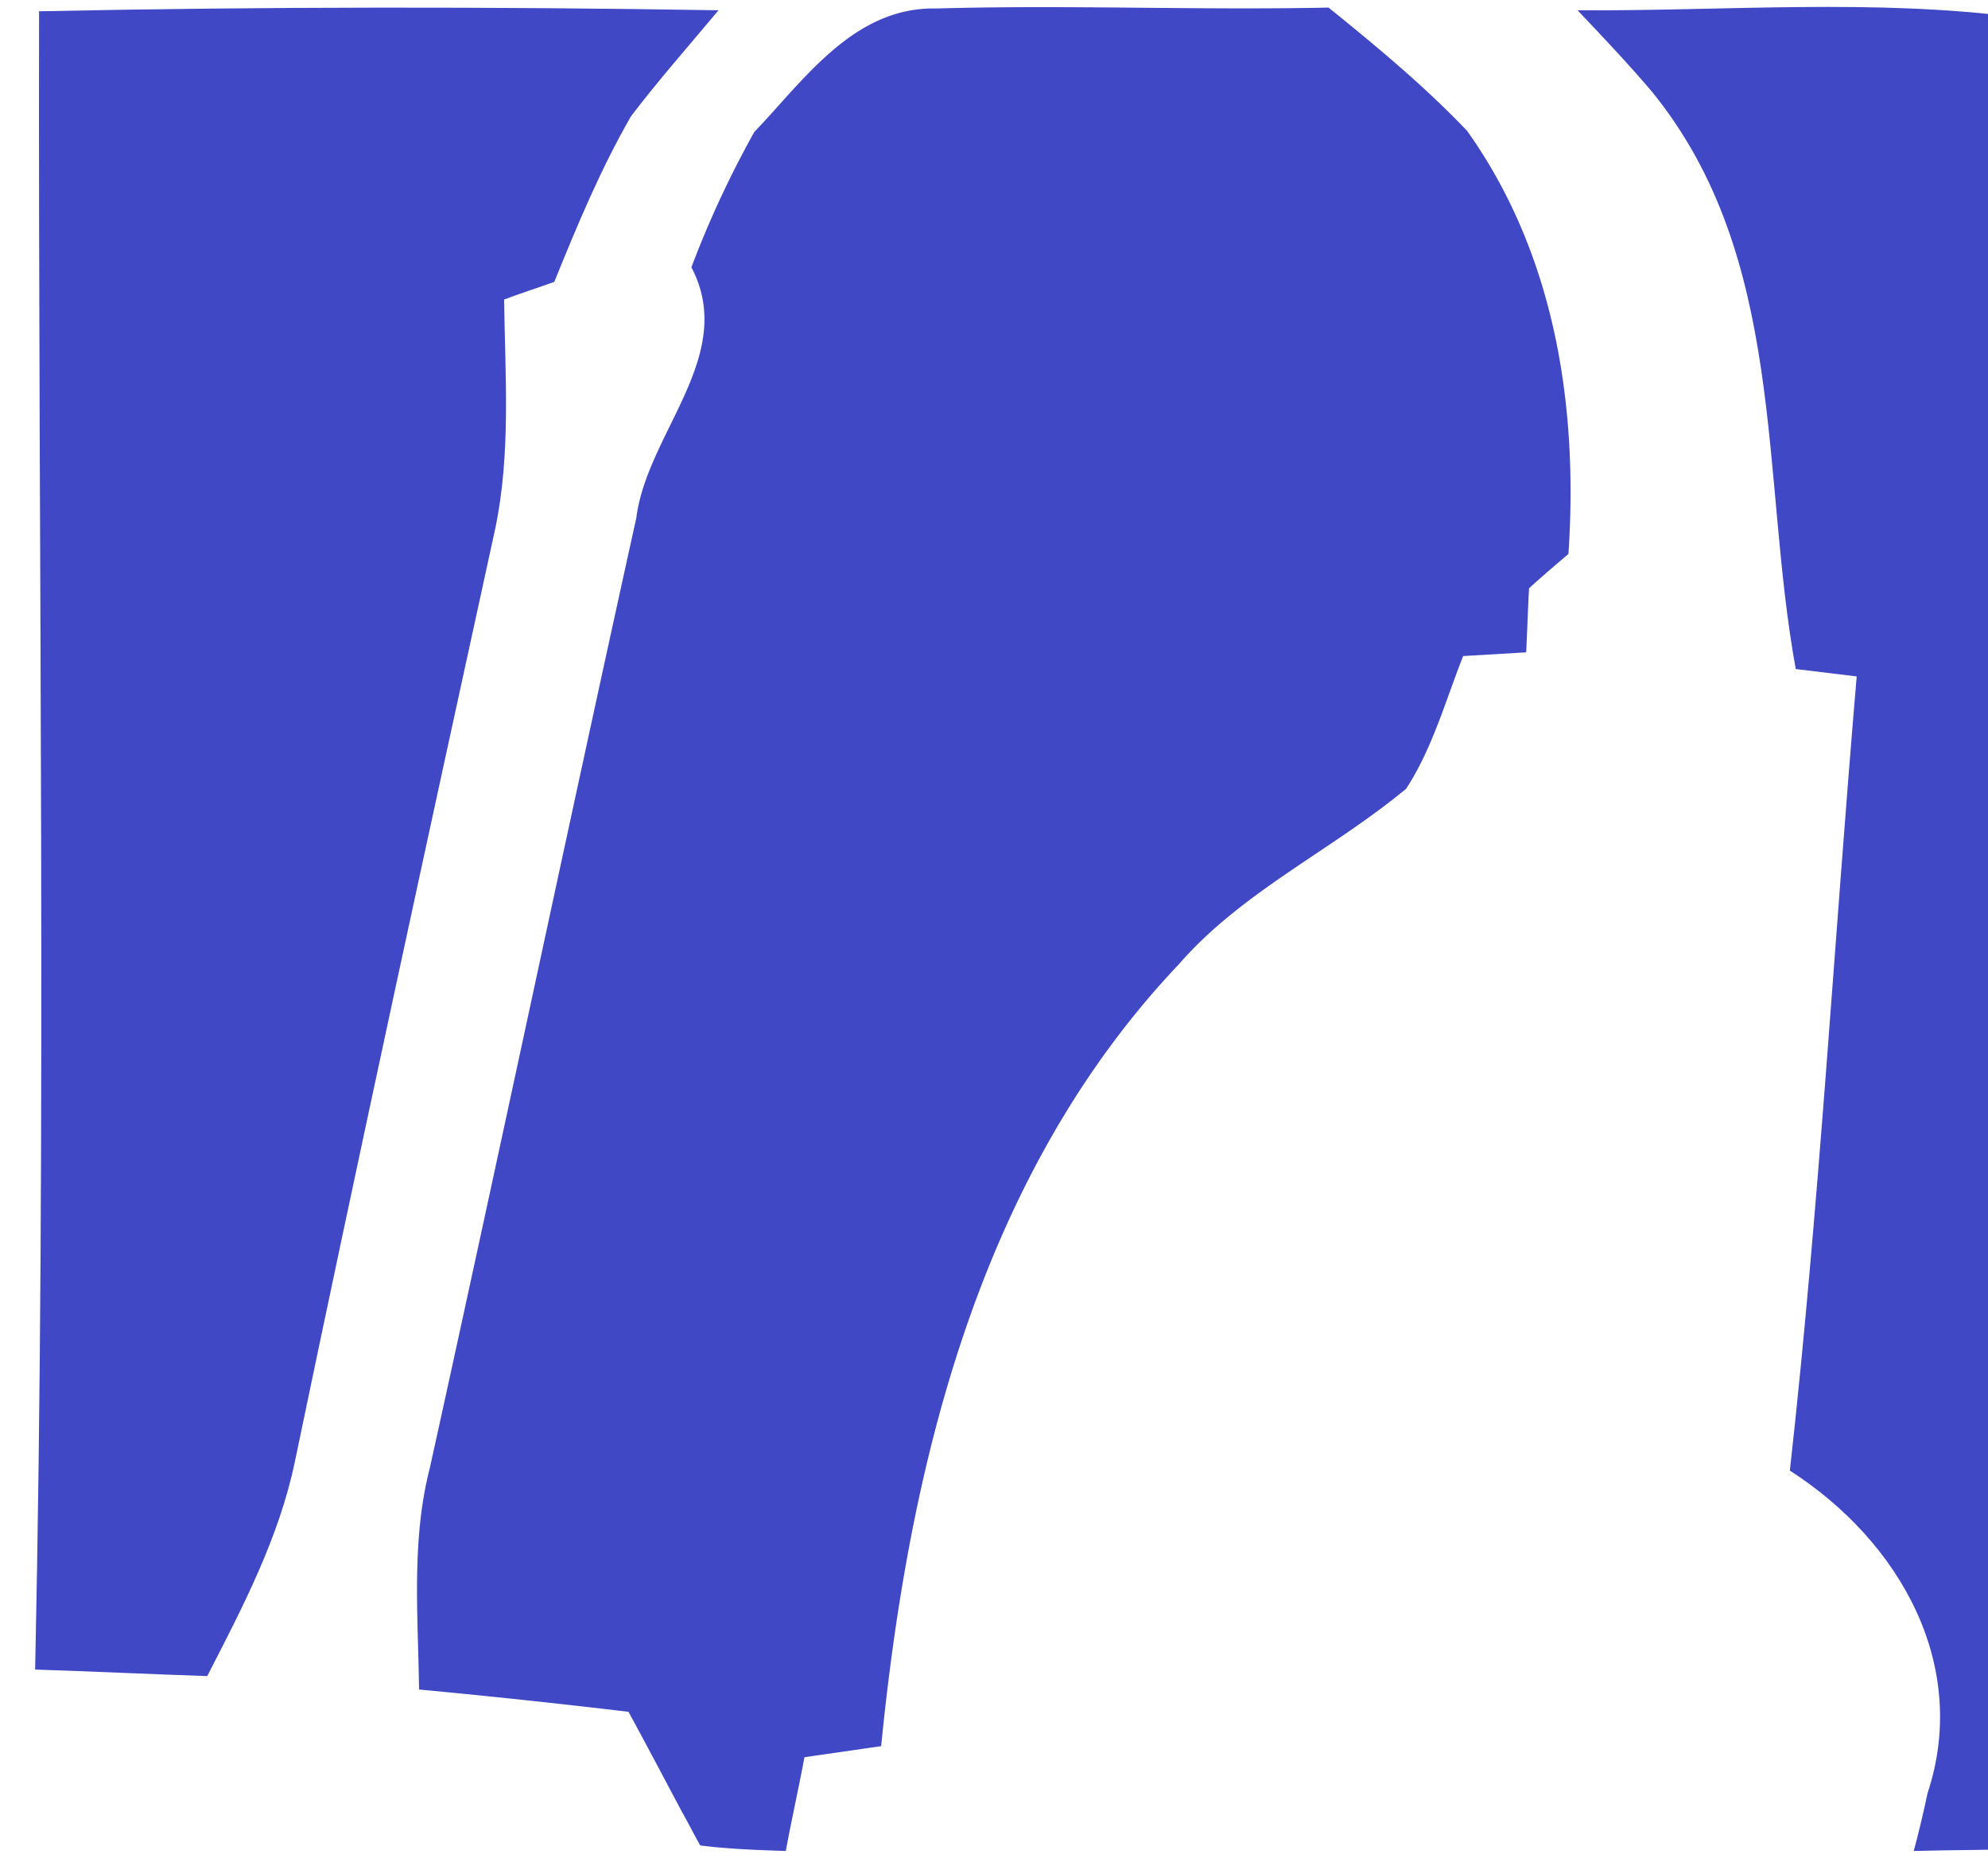
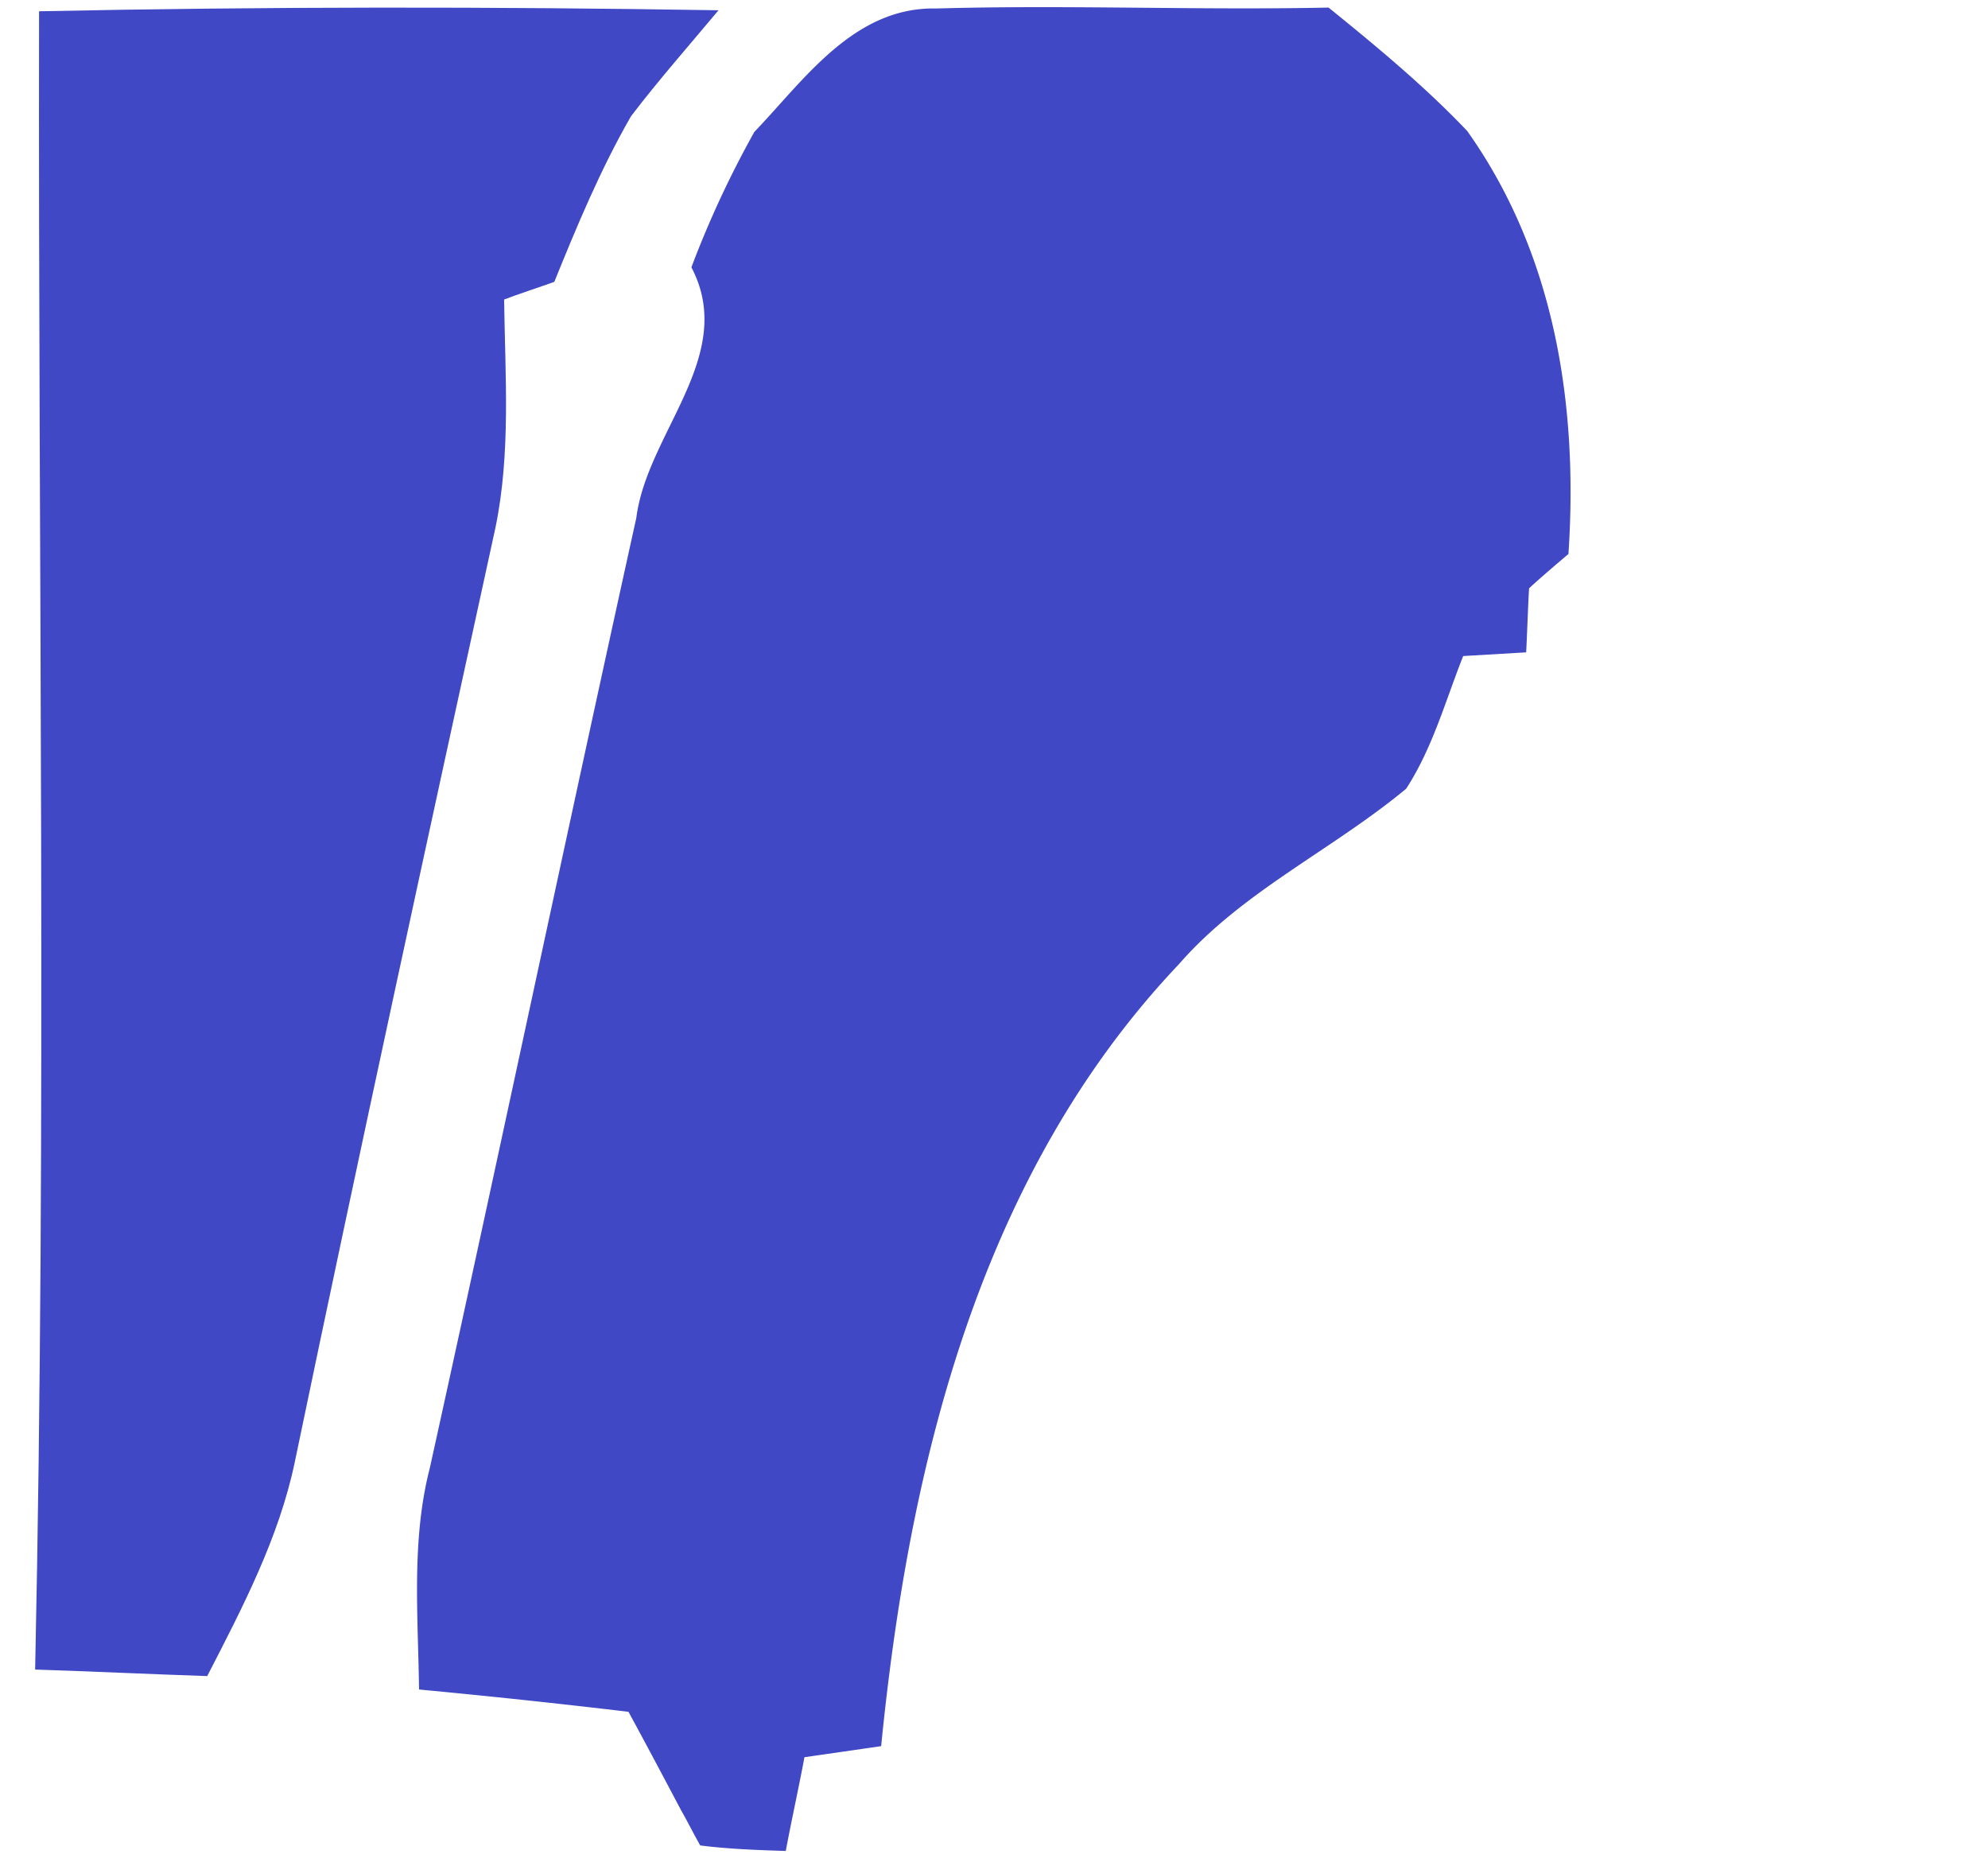
<svg xmlns="http://www.w3.org/2000/svg" width="396" height="370" viewBox="0 0 396 370">
  <defs>
    <clipPath id="clip-A_14">
      <rect width="396" height="370" />
    </clipPath>
  </defs>
  <g id="A_14" data-name="A – 14" clip-path="url(#clip-A_14)">
    <g id="Calque_5" transform="translate(-1.641 1.42)">
      <path id="Tracé_2282" data-name="Tracé 2282" d="M114.377,195.243c3.4,0,3.4-5.283,0-5.283s-3.4,5.283,0,5.283Z" transform="translate(11.167 15.714)" fill="#4048c5" />
      <path id="Tracé_2283" data-name="Tracé 2283" d="M114.377,195.243c3.4,0,3.4-5.283,0-5.283s-3.4,5.283,0,5.283Z" transform="translate(11.167 15.714)" fill="#4048c5" />
      <path id="Tracé_2284" data-name="Tracé 2284" d="M9.433.817c45.047-.933,90.284-.933,135.33-.2-5.875,7.042-11.941,13.9-17.435,21.116C121.252,32.3,116.56,43.591,112.058,54.7c-2.547.933-7.64,2.593-10,3.527.2,15.18,1.374,30.556-1.754,45.563C86.793,165.653,73.278,227.71,60.354,289.766c-3.128,15.007-10.377,28.9-17.435,42.6-11.37-.38-22.92-.933-34.279-1.3C10.986,220.852,9.221,110.813,9.422.8Z" transform="translate(0 0.008)" fill="#4048c5" />
      <path id="Tracé_2285" data-name="Tracé 2285" d="M139.955,24.839C149.751,14.665,159.726-.108,176.189.27c26.037-.747,52.095.368,78.142-.184,9.595,7.76,19.189,15.715,27.611,24.569,17.615,24.764,22.127,55.069,20.172,84.248-1.955,1.656-5.875,4.99-7.841,6.84-.2,3.139-.4,9.427-.581,12.75l-12.543.736c-3.529,8.875-6.076,18.291-11.359,26.42-14.7,12.2-32.715,20.51-45.237,34.916-40.154,42.308-53.86,100.689-59.344,155.757-5.093.747-10.2,1.472-15.28,2.208-1.173,6.288-2.547,12.382-3.72,18.67-5.674-.184-11.349-.379-17.034-1.1-.983-1.667-2.747-5.173-3.73-6.84-3.519-6.645-7.048-13.313-10.567-19.774Q94,337,73.162,335.044c-.19-14.785-1.564-29.753,2.156-44.159,13.9-63.013,27.22-126.2,41.126-189.19,2.156-17,20.172-32.34,10.968-49.884a199.166,199.166,0,0,1,12.543-26.972Z" transform="translate(11.953 0.003)" fill="#4048c5" />
-       <path id="Tracé_2286" data-name="Tracé 2286" d="M282.18.631c29.376.184,59.143-2.4,88.329,1.483.972,121.566,0,243.143.391,364.71-7.249.184-14.5.184-21.736.379.782-2.782,2.145-8.5,2.737-11.462,8.422-25.3-5.273-50.068-27.411-64.29,5.875-52.655,8.813-105.494,13.314-158.16-3.128-.368-9.193-1.1-12.141-1.472C318.615,93.2,323.909,49.964,297.069,16.9,292.377,11.357,287.284,5.989,282.2.631Z" transform="translate(33.683 0)" fill="#4048c5" />
    </g>
  </g>
</svg>